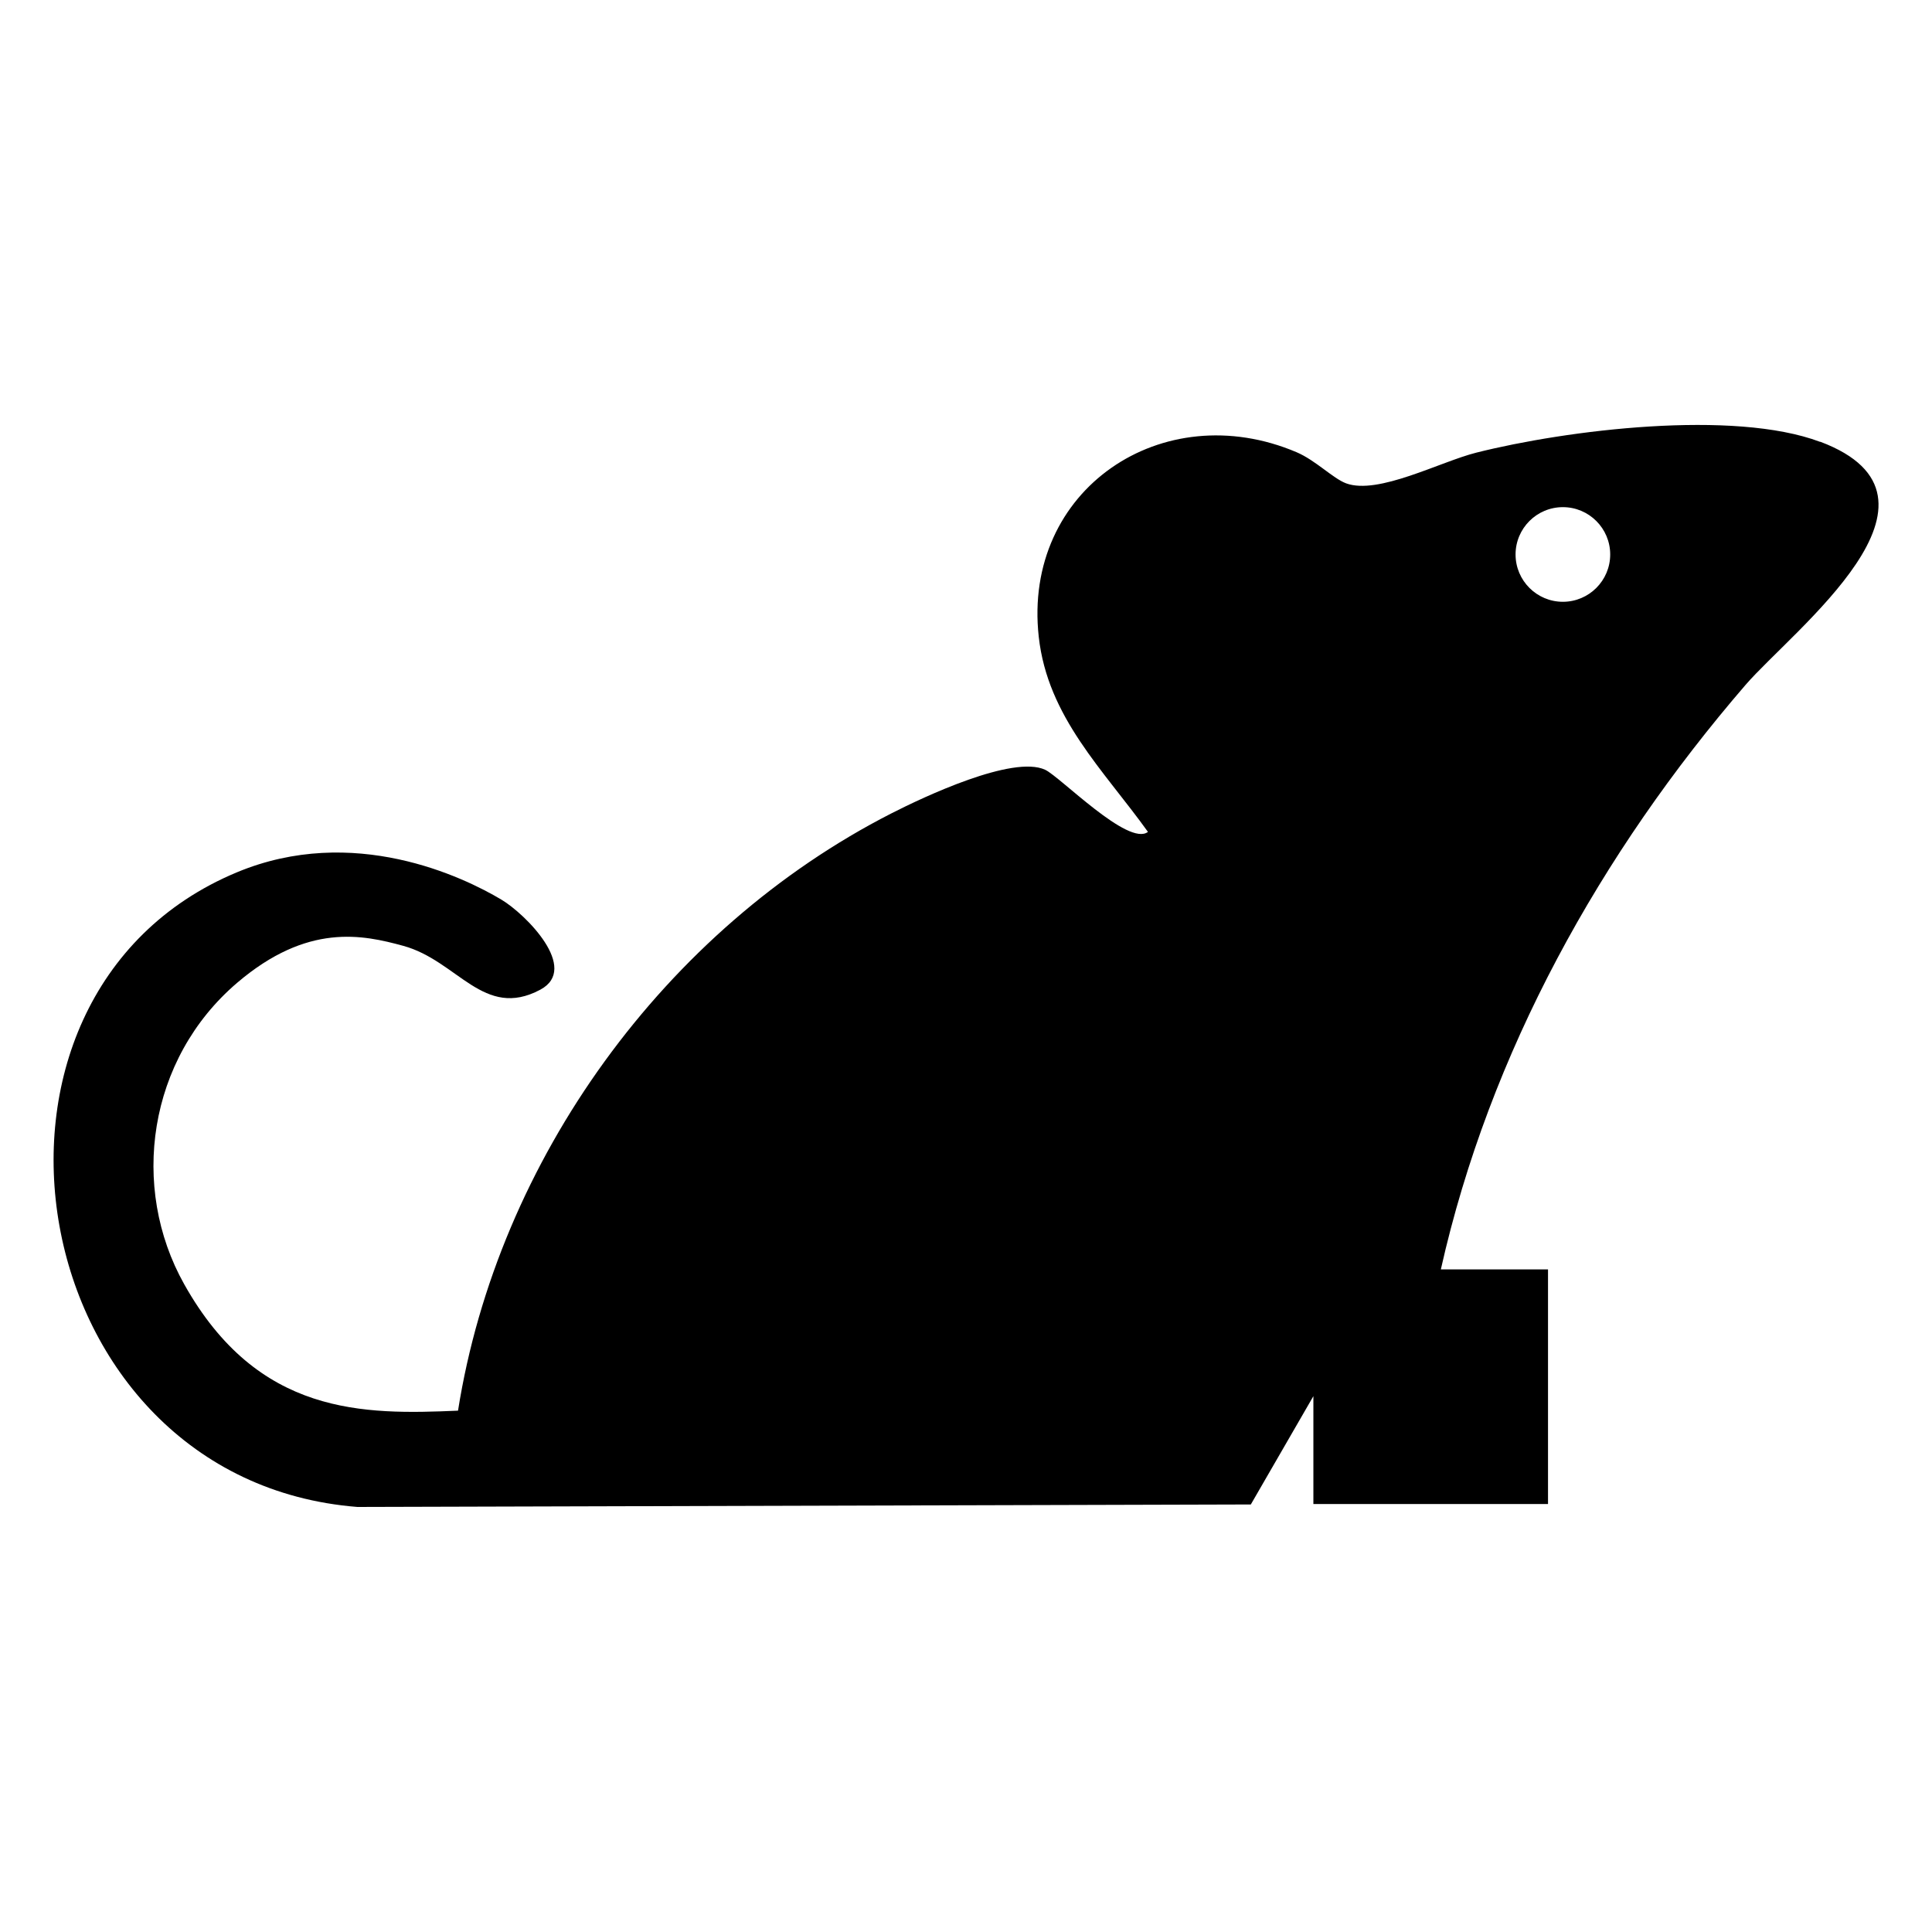
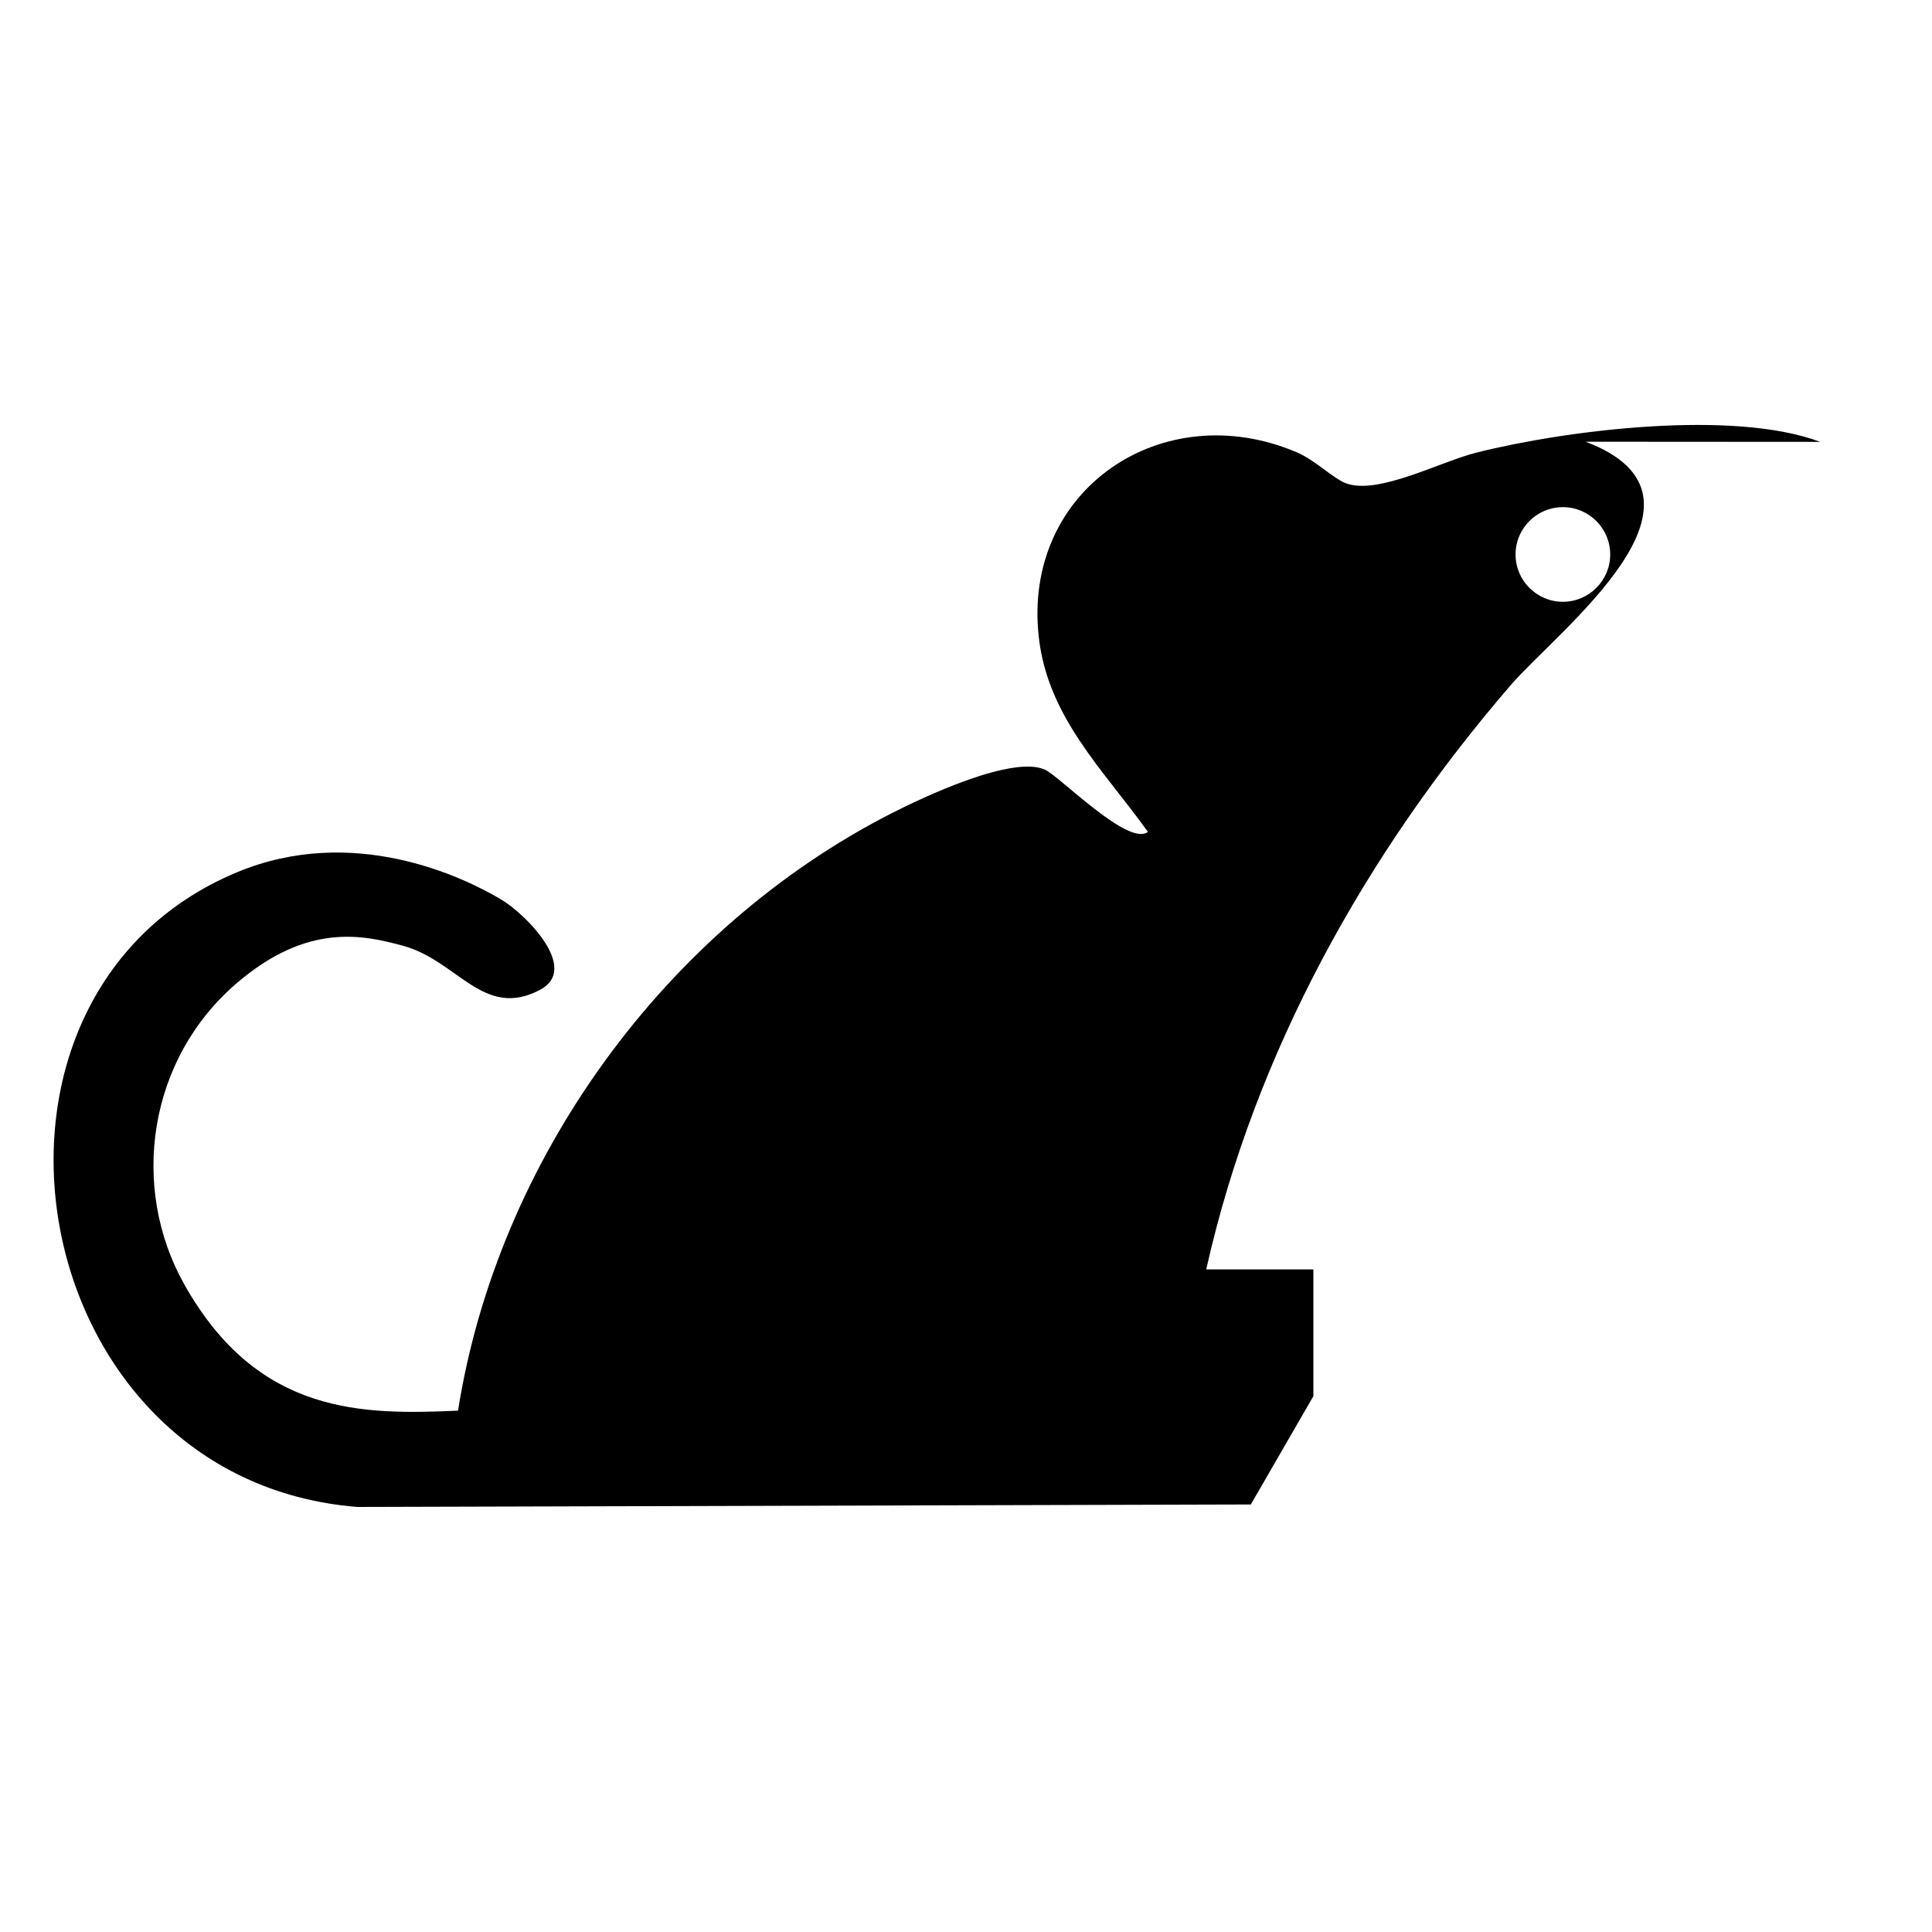
<svg xmlns="http://www.w3.org/2000/svg" id="Layer_1" data-name="Layer 1" viewBox="0 0 256 256">
-   <path d="M241.18,58.55c-11.46-4.32-33.58-1.59-45.57,1.43-4.77,1.2-12.98,5.62-17.23,4.07-1.74-.64-4.06-3.06-6.58-4.13-17.74-7.54-36.33,4.93-34.16,24.46,1.18,10.67,8.61,17.67,14.47,25.85-2.59,1.99-11.64-7.31-13.62-8.23-4.27-1.99-16.07,3.58-20.4,5.79-29.95,15.3-52.13,45.85-57.4,79.13-12.5.54-26.49.71-36.28-16.75-7.22-12.86-4.83-29.84,7.02-39.95,9.32-7.95,16.63-6.36,22.01-4.89,7.22,1.98,10.65,9.81,18.15,5.81,5.27-2.81-1.97-10.03-5.13-11.92-5.06-3.03-19.66-10.06-35.08-3.63-39.3,16.39-28.69,80.55,15.98,84.09l118.38-.33,8.29-14.35v14.29h31.09v-31.09h-14.2c6.46-28.77,21.17-55.18,40.36-77.43,6.29-7.29,29.55-24.84,9.91-32.24ZM207.09,79.74c-3.46,0-6.27-2.81-6.27-6.27s2.81-6.27,6.27-6.27,6.27,2.81,6.27,6.27-2.81,6.27-6.27,6.27Z" />
+   <path d="M241.18,58.55c-11.46-4.32-33.58-1.59-45.57,1.43-4.77,1.2-12.98,5.62-17.23,4.07-1.74-.64-4.06-3.06-6.58-4.13-17.74-7.54-36.33,4.93-34.16,24.46,1.18,10.67,8.61,17.67,14.47,25.85-2.59,1.99-11.64-7.31-13.62-8.23-4.27-1.99-16.07,3.58-20.4,5.79-29.95,15.3-52.13,45.85-57.4,79.13-12.5.54-26.49.71-36.28-16.75-7.22-12.86-4.83-29.84,7.02-39.95,9.32-7.95,16.63-6.36,22.01-4.89,7.22,1.98,10.65,9.81,18.15,5.81,5.27-2.81-1.97-10.03-5.13-11.92-5.06-3.03-19.66-10.06-35.08-3.63-39.3,16.39-28.69,80.55,15.98,84.09l118.38-.33,8.29-14.35v14.29v-31.09h-14.2c6.46-28.77,21.17-55.18,40.36-77.43,6.29-7.29,29.55-24.84,9.91-32.24ZM207.09,79.74c-3.46,0-6.27-2.81-6.27-6.27s2.81-6.27,6.27-6.27,6.27,2.81,6.27,6.27-2.81,6.27-6.27,6.27Z" />
</svg>